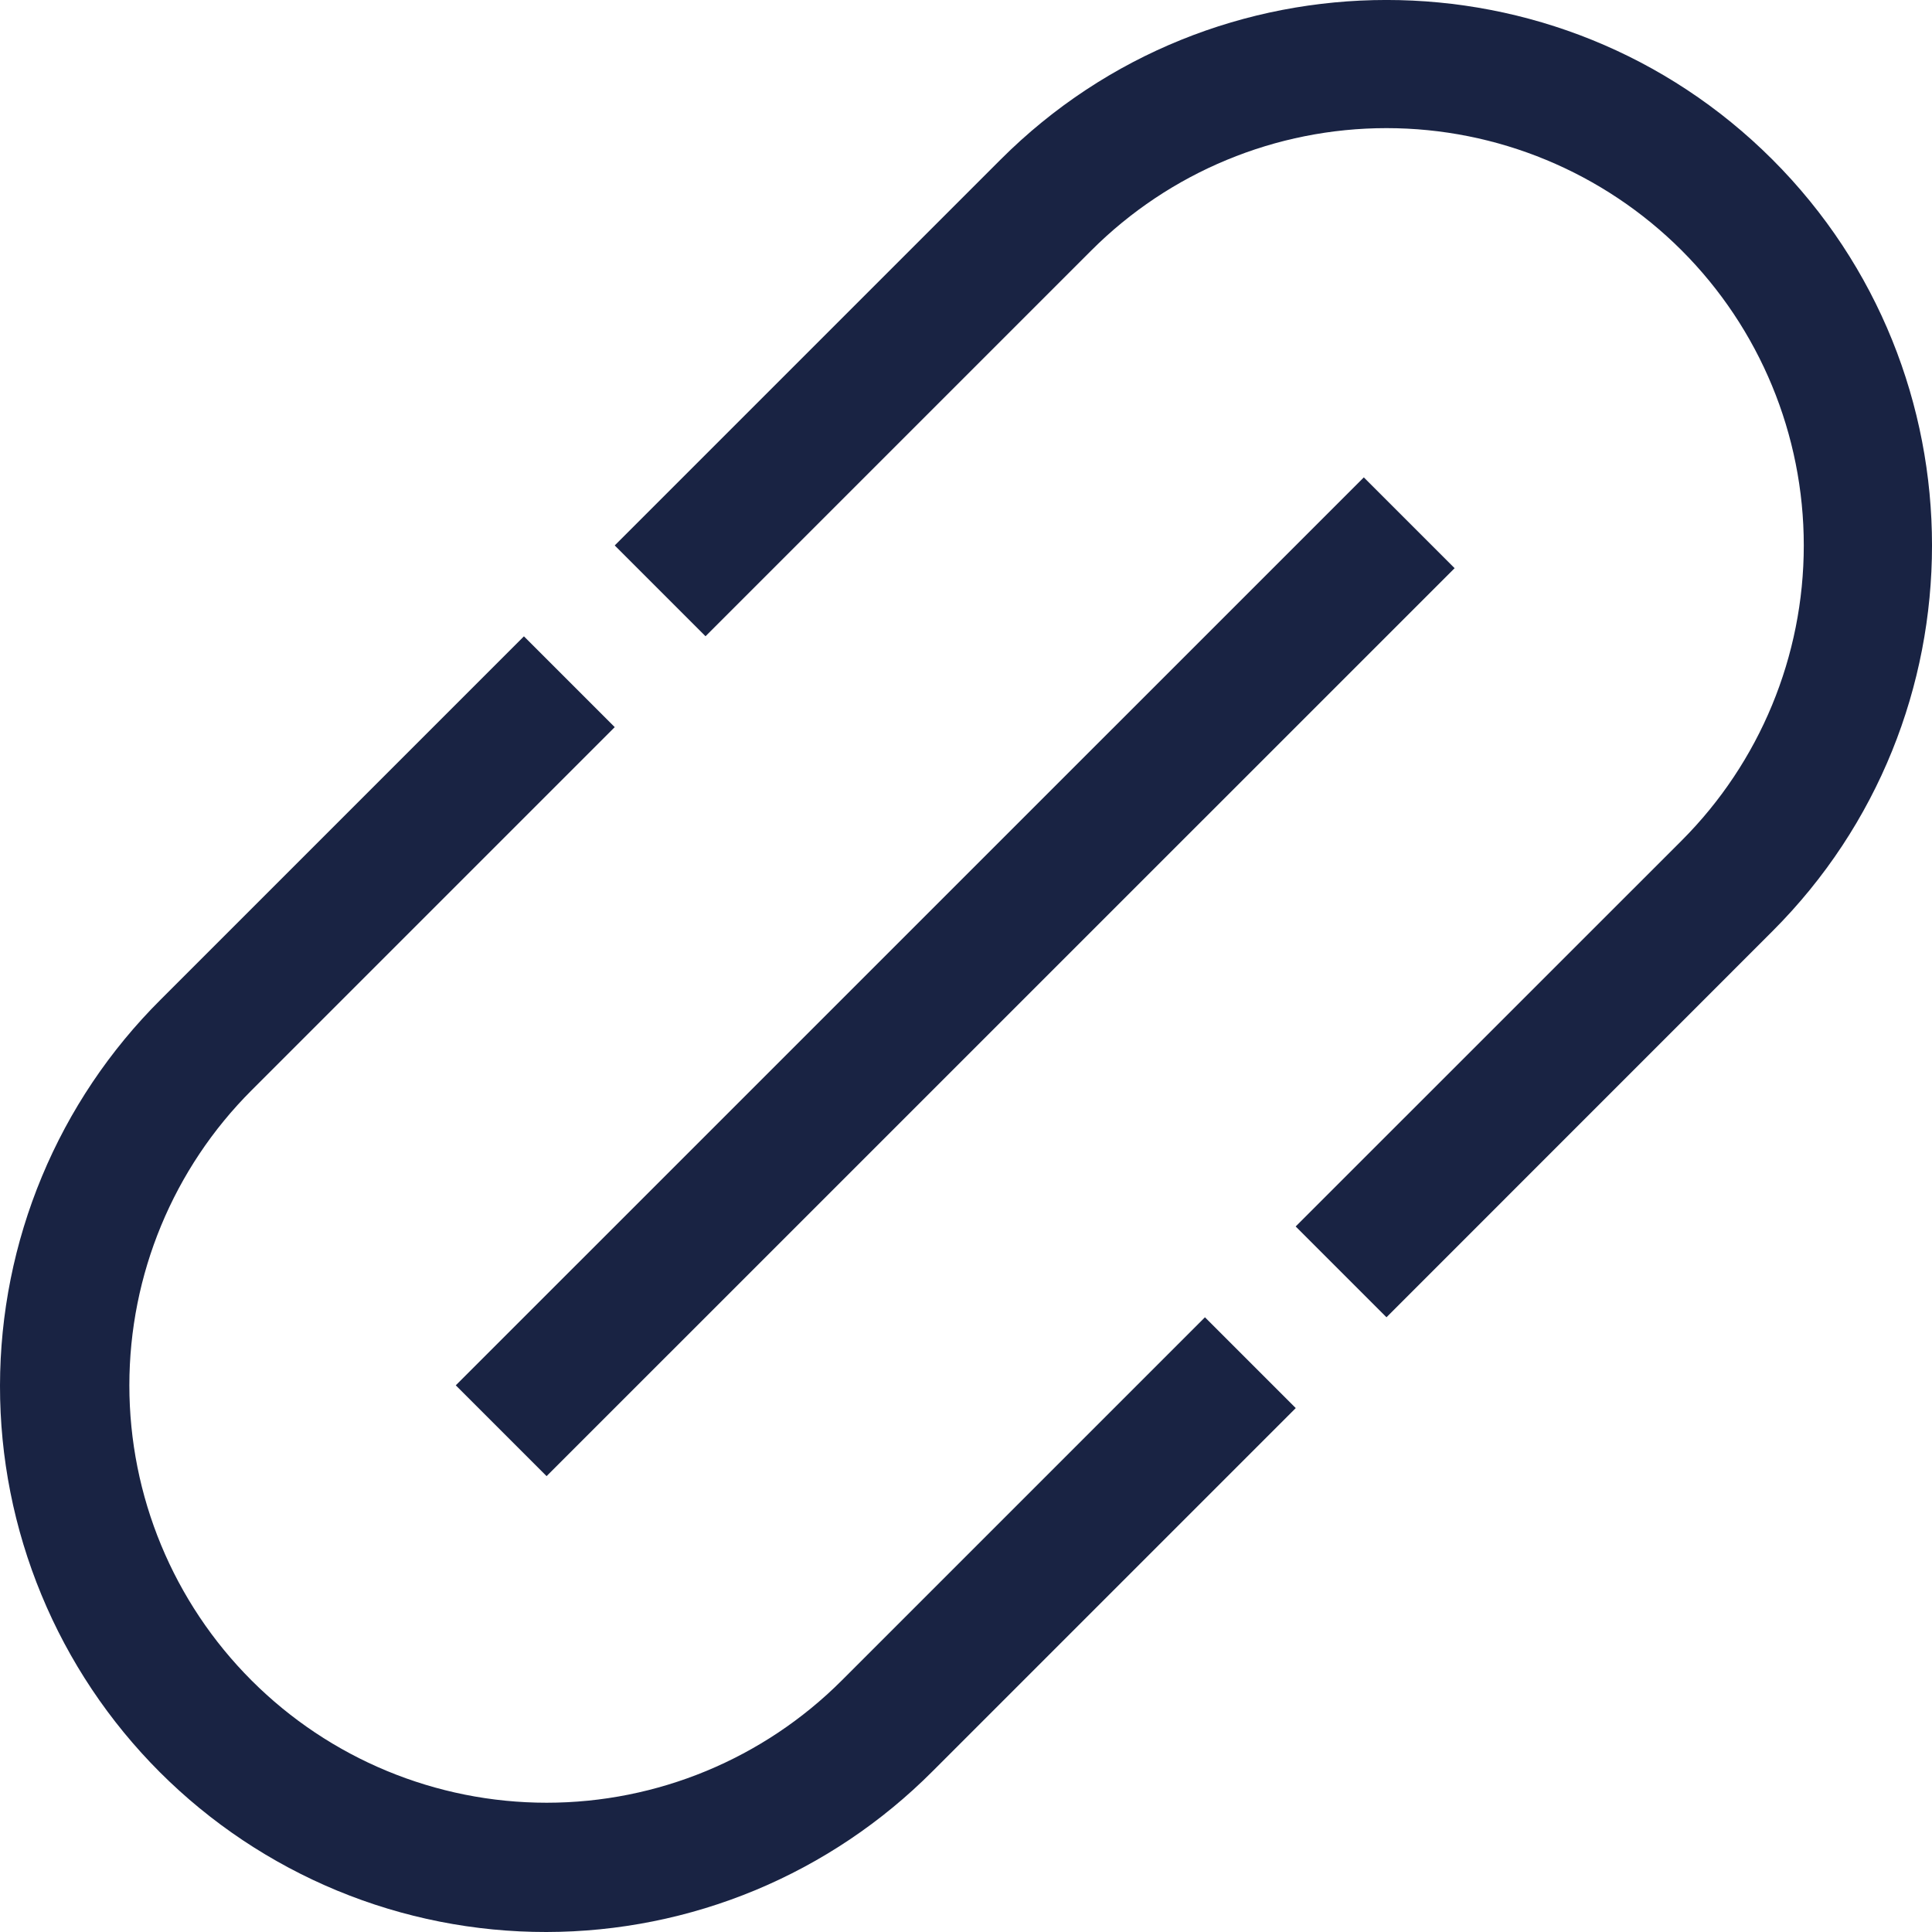
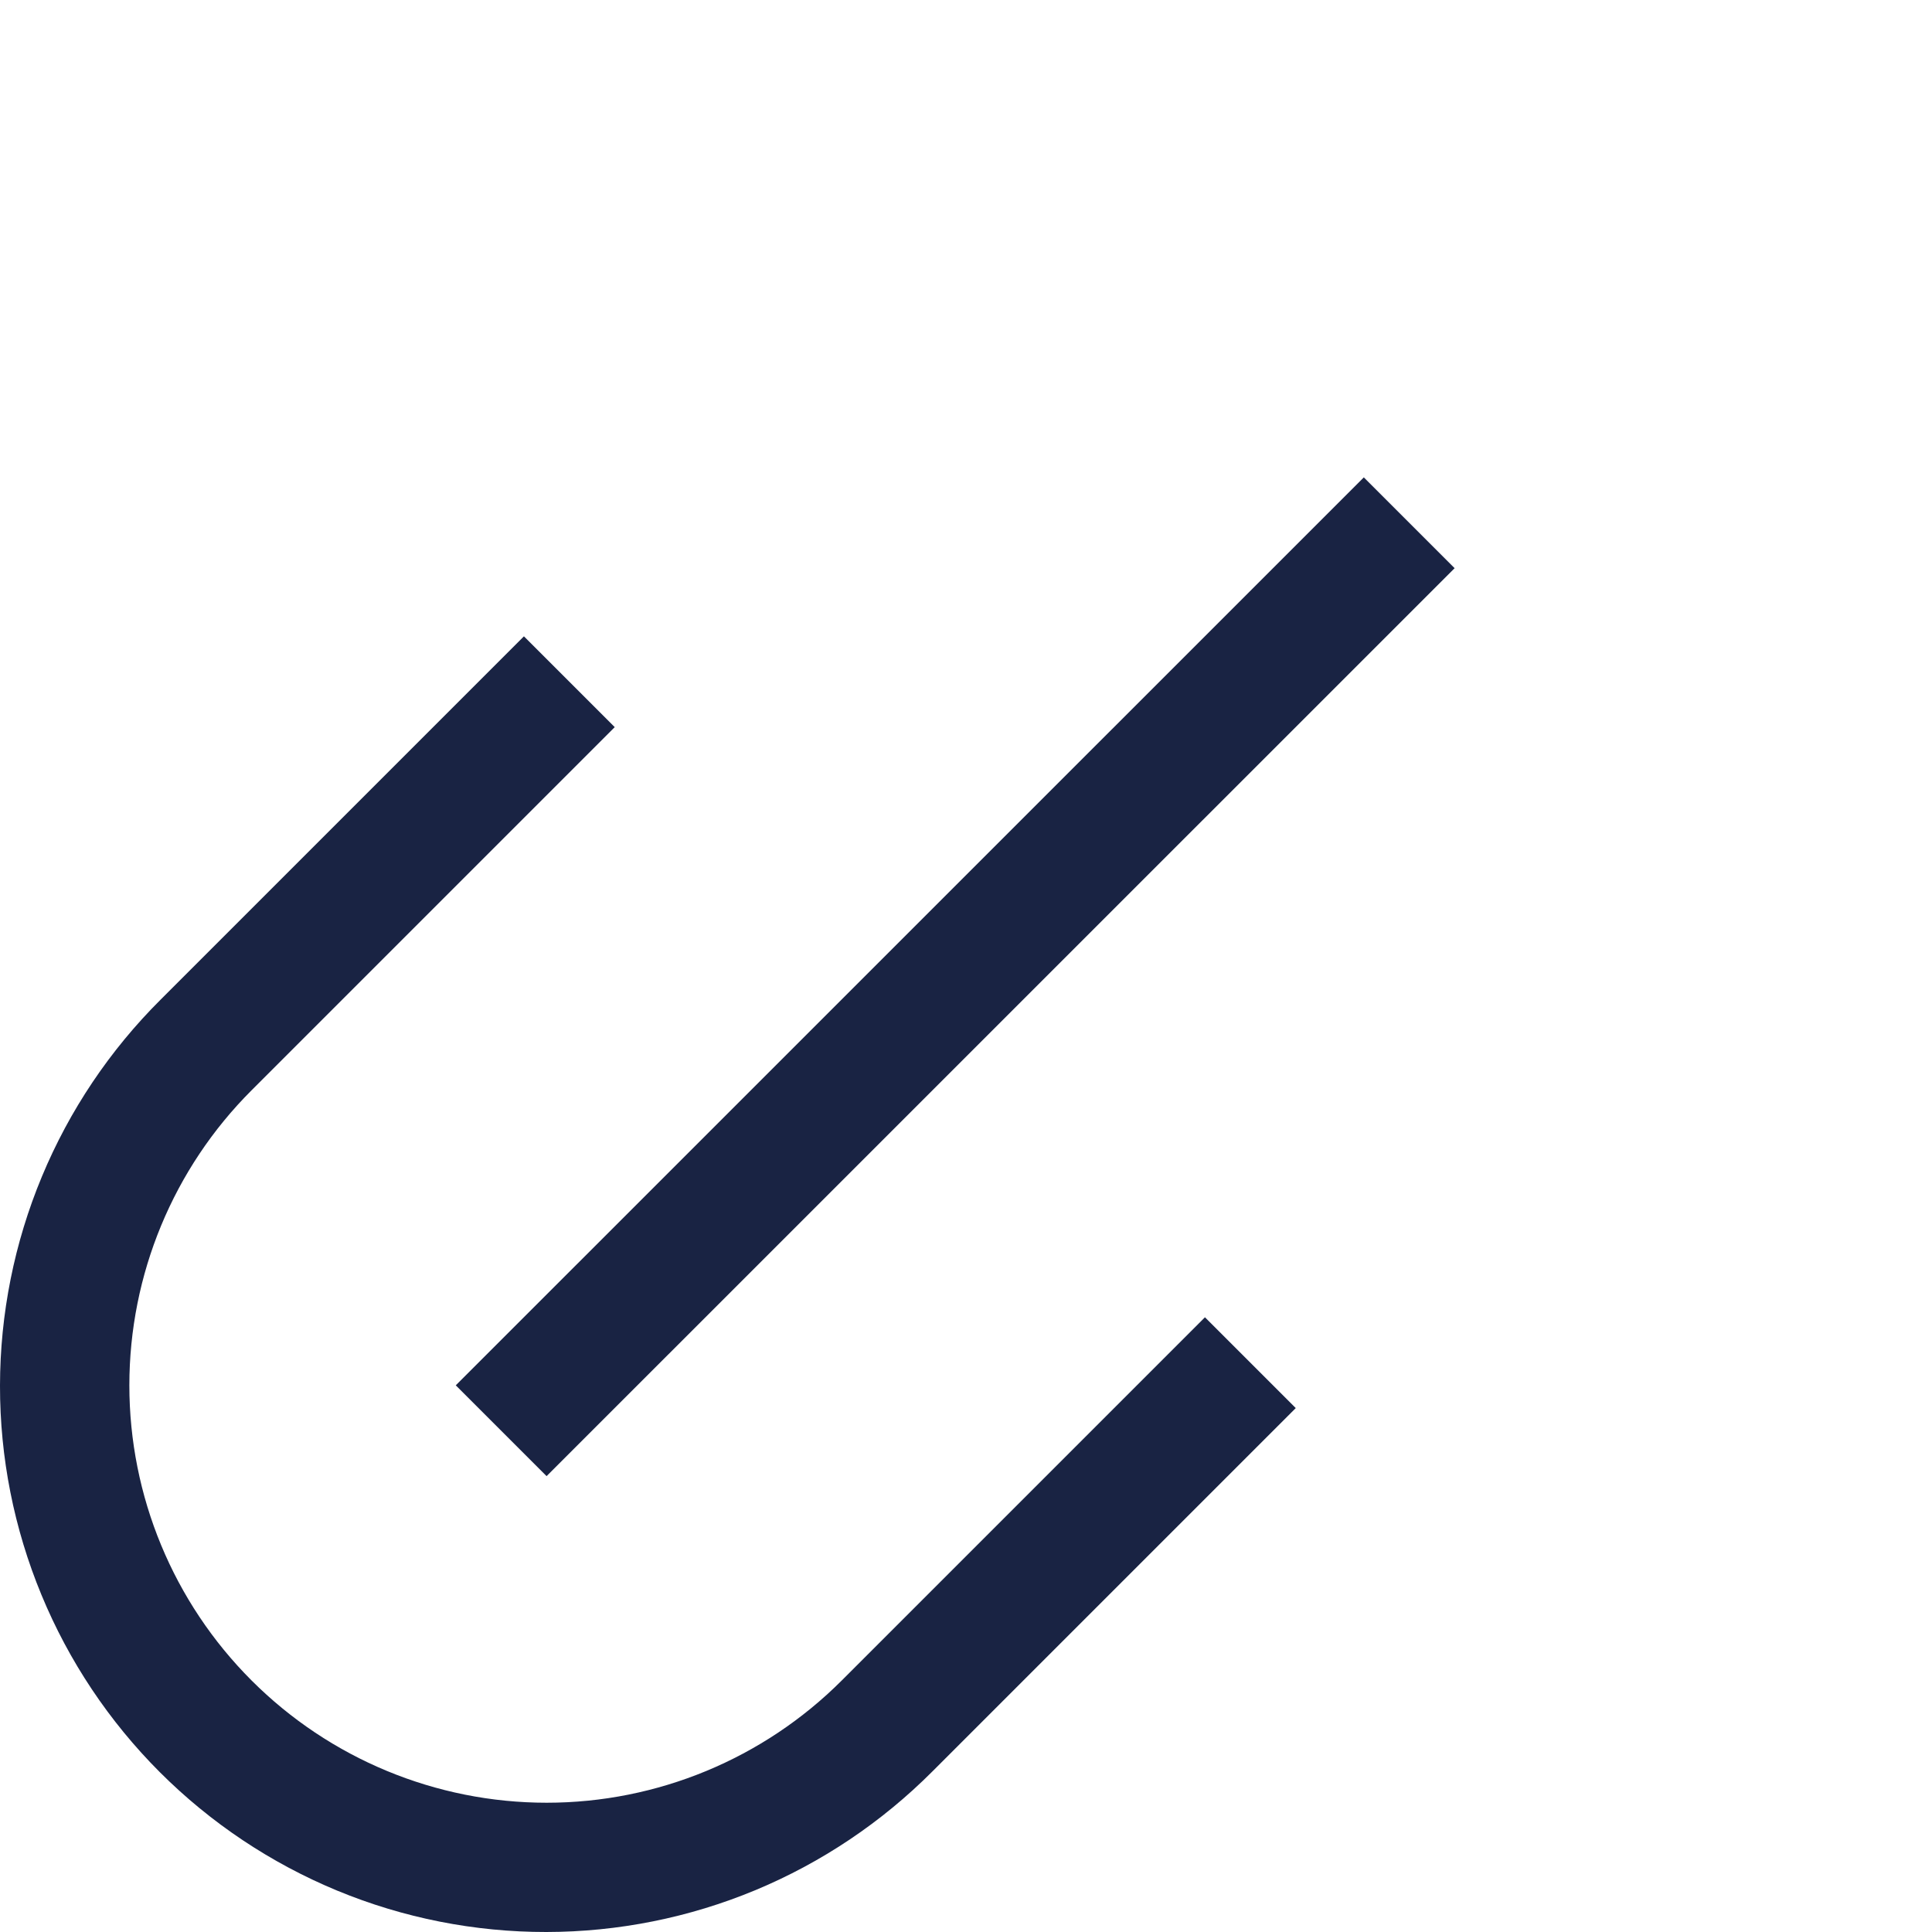
<svg xmlns="http://www.w3.org/2000/svg" width="22" height="22" viewBox="0 0 22 22" fill="none">
-   <path d="M20.183 1.817C17.759 -0.606 13.817 -0.606 11.394 1.817L7 6.211L8.034 7.245L12.428 2.851C13.319 1.96 14.528 1.459 15.788 1.459C17.049 1.459 18.257 1.96 19.149 2.851C20.04 3.742 20.54 4.951 20.54 6.211C20.54 7.472 20.04 8.68 19.149 9.572L14.754 13.966L15.788 15L20.182 10.605C22.606 8.183 22.606 4.24 20.183 1.817Z" fill="#192343" />
  <path d="M9.585 19.136C8.694 20.027 7.485 20.528 6.225 20.528C4.964 20.528 3.756 20.027 2.865 19.136C1.973 18.244 1.473 17.036 1.473 15.775C1.473 14.515 1.973 13.306 2.865 12.415L7 8.28L5.966 7.246L1.831 11.381C1.251 11.958 0.791 12.643 0.477 13.398C0.163 14.152 0.001 14.961 4.37926e-06 15.779C-0.001 16.596 0.159 17.405 0.472 18.161C0.784 18.916 1.242 19.602 1.82 20.18C2.398 20.758 3.084 21.216 3.84 21.529C4.595 21.841 5.404 22.001 6.222 22C7.039 21.999 7.848 21.837 8.603 21.523C9.357 21.209 10.042 20.749 10.619 20.17L14.755 16.034L13.721 15L9.585 19.136Z" fill="#192343" />
  <path d="M15.53 5.436L5.19 15.775L6.224 16.809L16.564 6.47L15.53 5.436Z" fill="#192343" />
</svg>